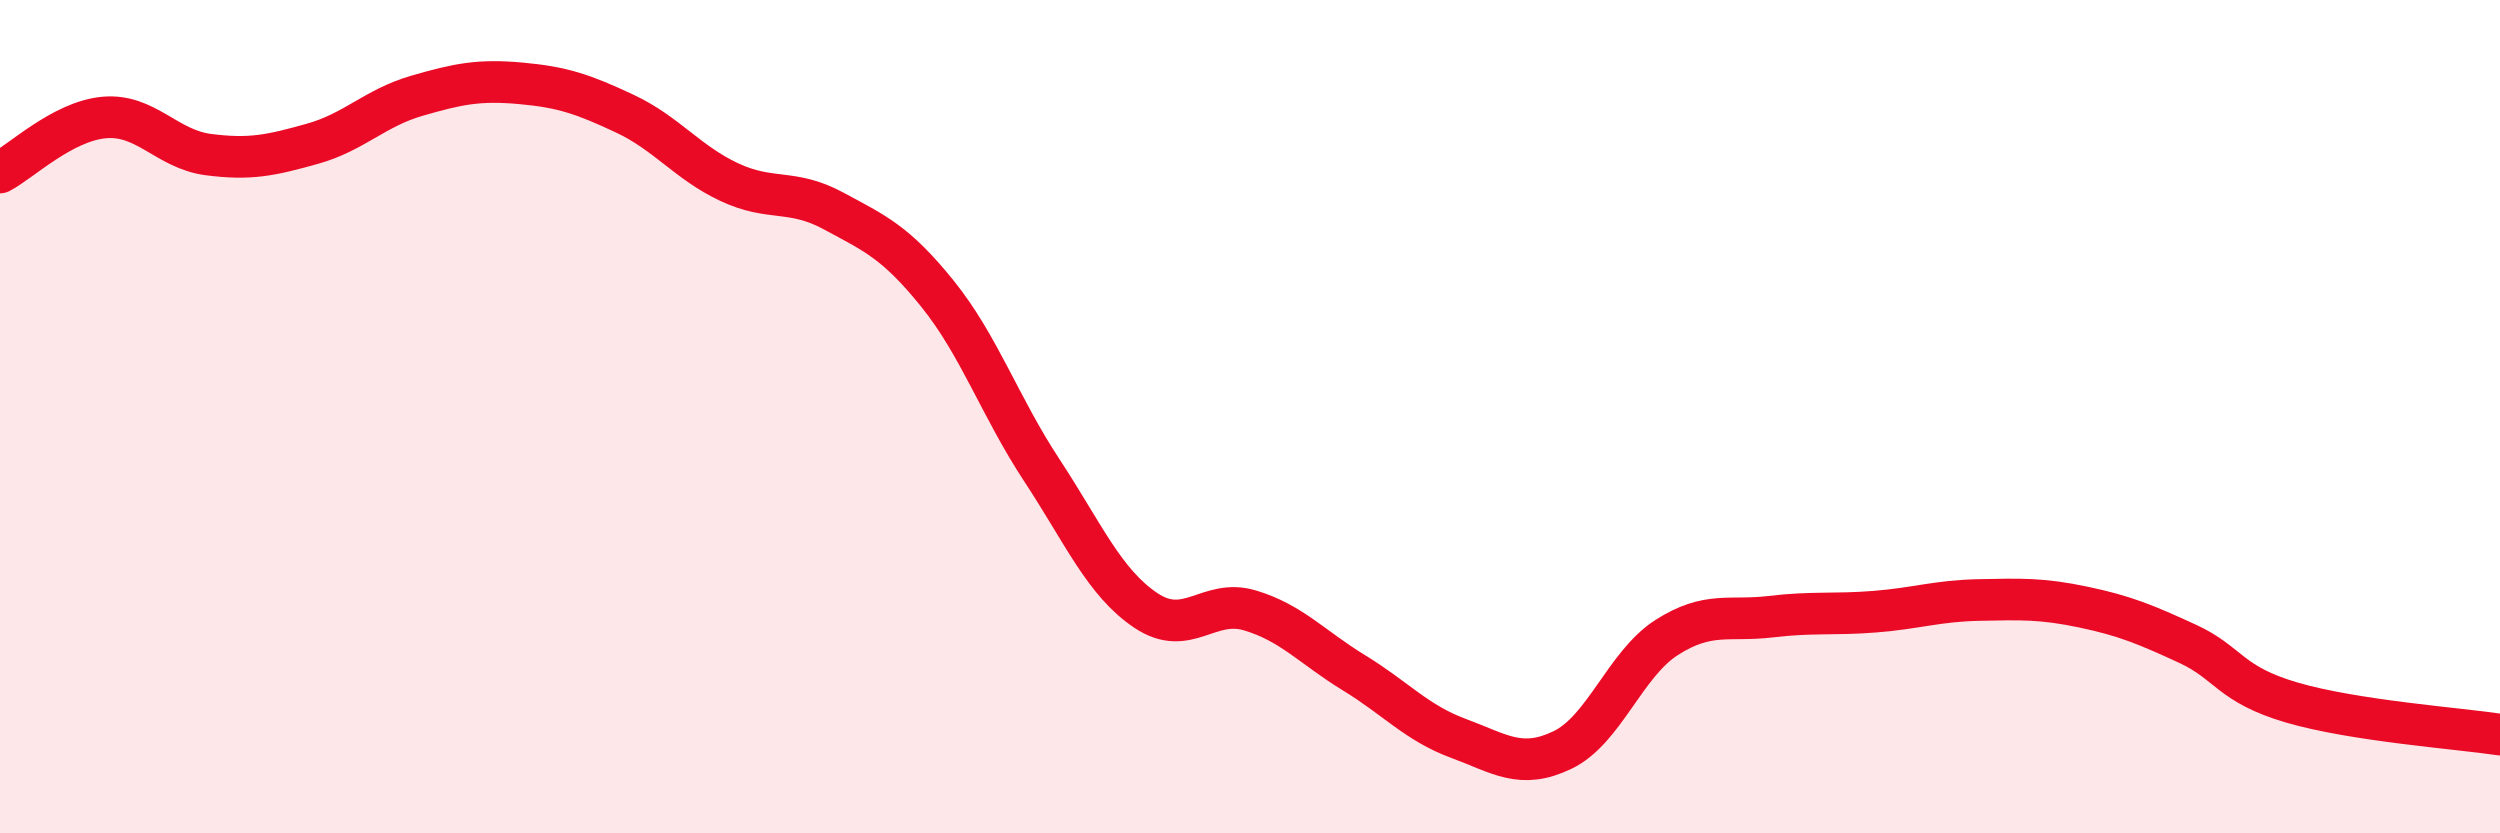
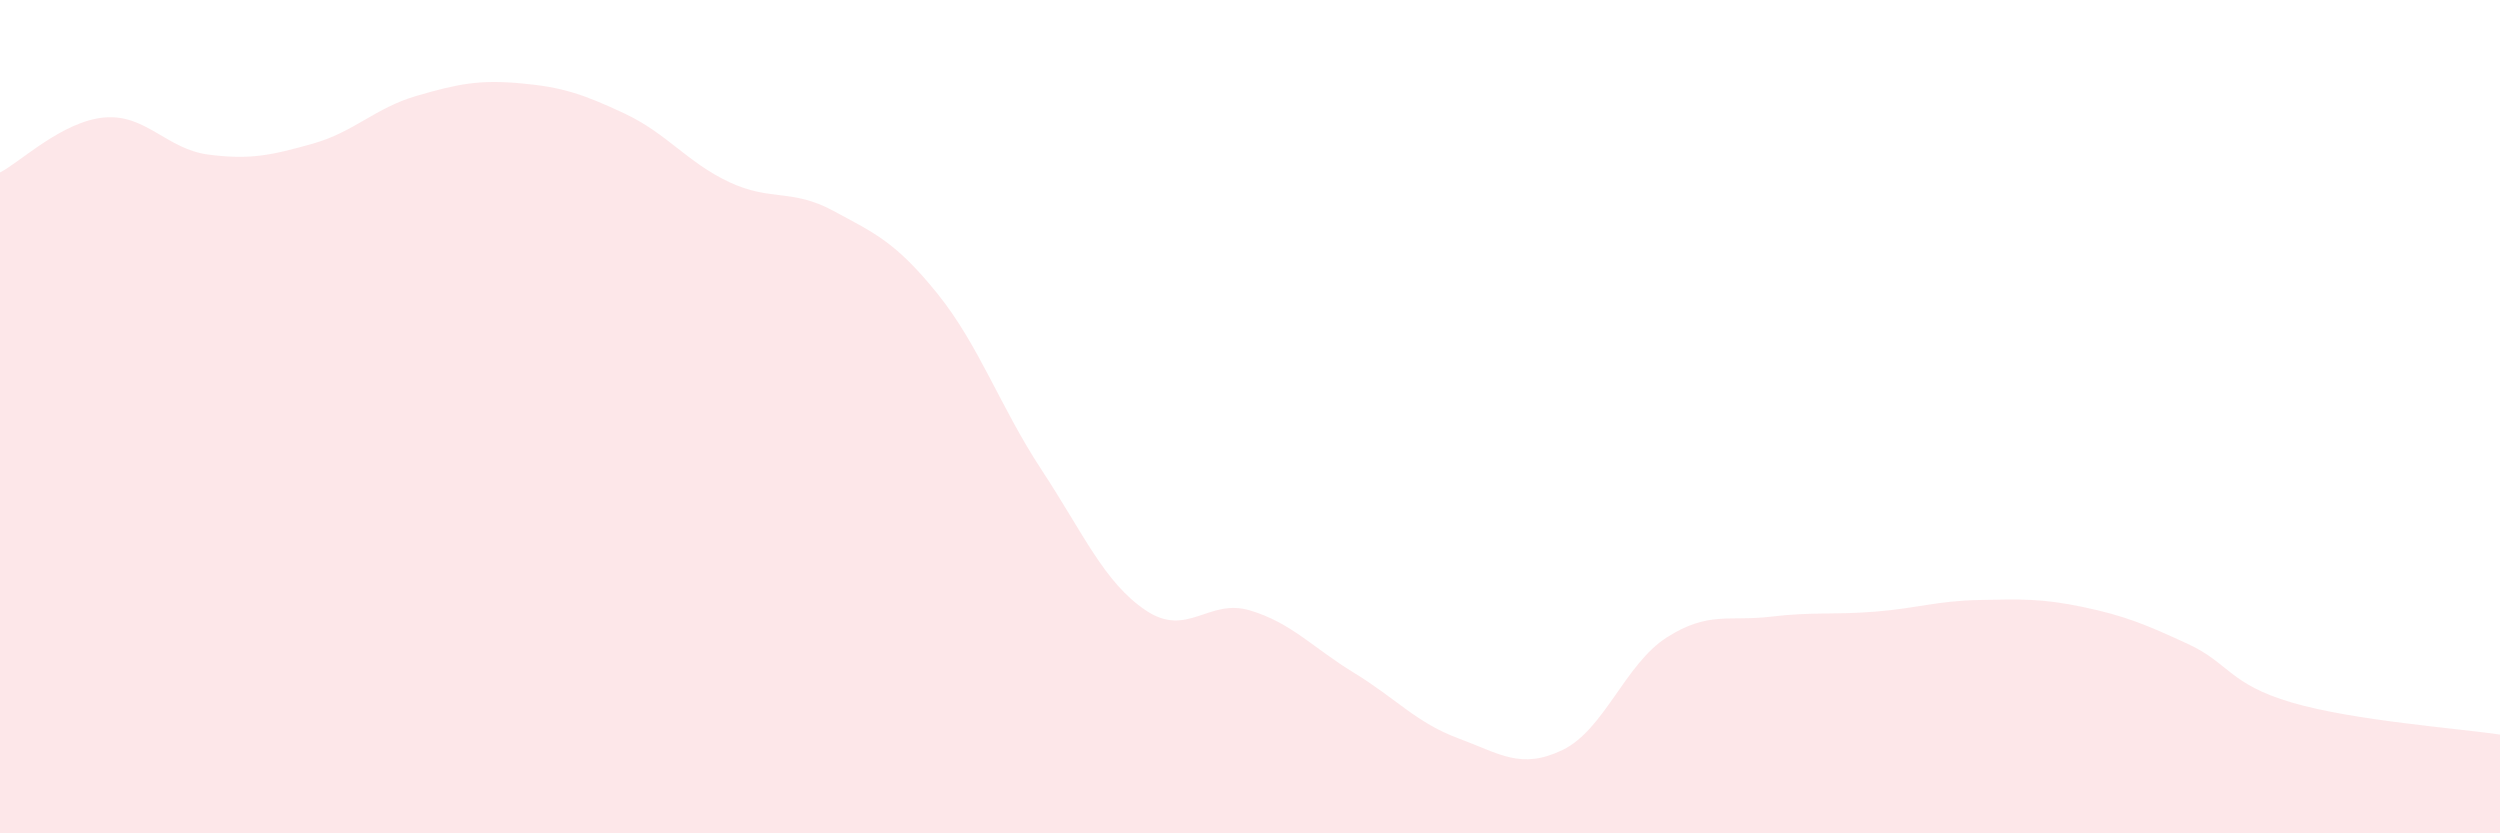
<svg xmlns="http://www.w3.org/2000/svg" width="60" height="20" viewBox="0 0 60 20">
  <path d="M 0,4.14 C 0.5,3.88 1.5,2.91 2.5,2.82 C 3.5,2.73 4,3.58 5,3.71 C 6,3.84 6.5,3.73 7.5,3.45 C 8.5,3.17 9,2.59 10,2.3 C 11,2.01 11.5,1.91 12.5,2 C 13.5,2.09 14,2.26 15,2.73 C 16,3.2 16.5,3.9 17.5,4.37 C 18.5,4.84 19,4.52 20,5.06 C 21,5.6 21.5,5.81 22.5,7.05 C 23.5,8.29 24,9.76 25,11.28 C 26,12.8 26.5,13.98 27.5,14.65 C 28.5,15.32 29,14.35 30,14.65 C 31,14.95 31.5,15.54 32.5,16.15 C 33.5,16.76 34,17.35 35,17.72 C 36,18.09 36.5,18.48 37.5,18 C 38.5,17.52 39,15.94 40,15.3 C 41,14.66 41.5,14.92 42.5,14.8 C 43.5,14.68 44,14.76 45,14.68 C 46,14.6 46.5,14.42 47.5,14.4 C 48.5,14.38 49,14.36 50,14.57 C 51,14.78 51.5,14.99 52.5,15.45 C 53.5,15.91 53.5,16.42 55,16.86 C 56.5,17.3 59,17.48 60,17.63L60 20L0 20Z" fill="#EB0A25" opacity="0.1" stroke-linecap="round" stroke-linejoin="round" />
-   <path d="M 0,4.14 C 0.5,3.88 1.5,2.91 2.5,2.82 C 3.5,2.73 4,3.58 5,3.71 C 6,3.84 6.5,3.73 7.5,3.45 C 8.5,3.17 9,2.59 10,2.3 C 11,2.01 11.5,1.91 12.5,2 C 13.5,2.09 14,2.26 15,2.73 C 16,3.2 16.5,3.9 17.5,4.37 C 18.5,4.84 19,4.52 20,5.06 C 21,5.6 21.5,5.81 22.5,7.05 C 23.5,8.29 24,9.76 25,11.28 C 26,12.8 26.5,13.98 27.5,14.65 C 28.5,15.32 29,14.35 30,14.65 C 31,14.95 31.5,15.54 32.5,16.15 C 33.5,16.76 34,17.35 35,17.72 C 36,18.09 36.5,18.48 37.5,18 C 38.5,17.52 39,15.94 40,15.3 C 41,14.66 41.5,14.92 42.5,14.8 C 43.5,14.68 44,14.76 45,14.68 C 46,14.6 46.5,14.42 47.5,14.4 C 48.5,14.38 49,14.36 50,14.57 C 51,14.78 51.5,14.99 52.5,15.45 C 53.5,15.91 53.5,16.42 55,16.86 C 56.5,17.3 59,17.48 60,17.63" stroke="#EB0A25" stroke-width="1" fill="none" stroke-linecap="round" stroke-linejoin="round" />
</svg>